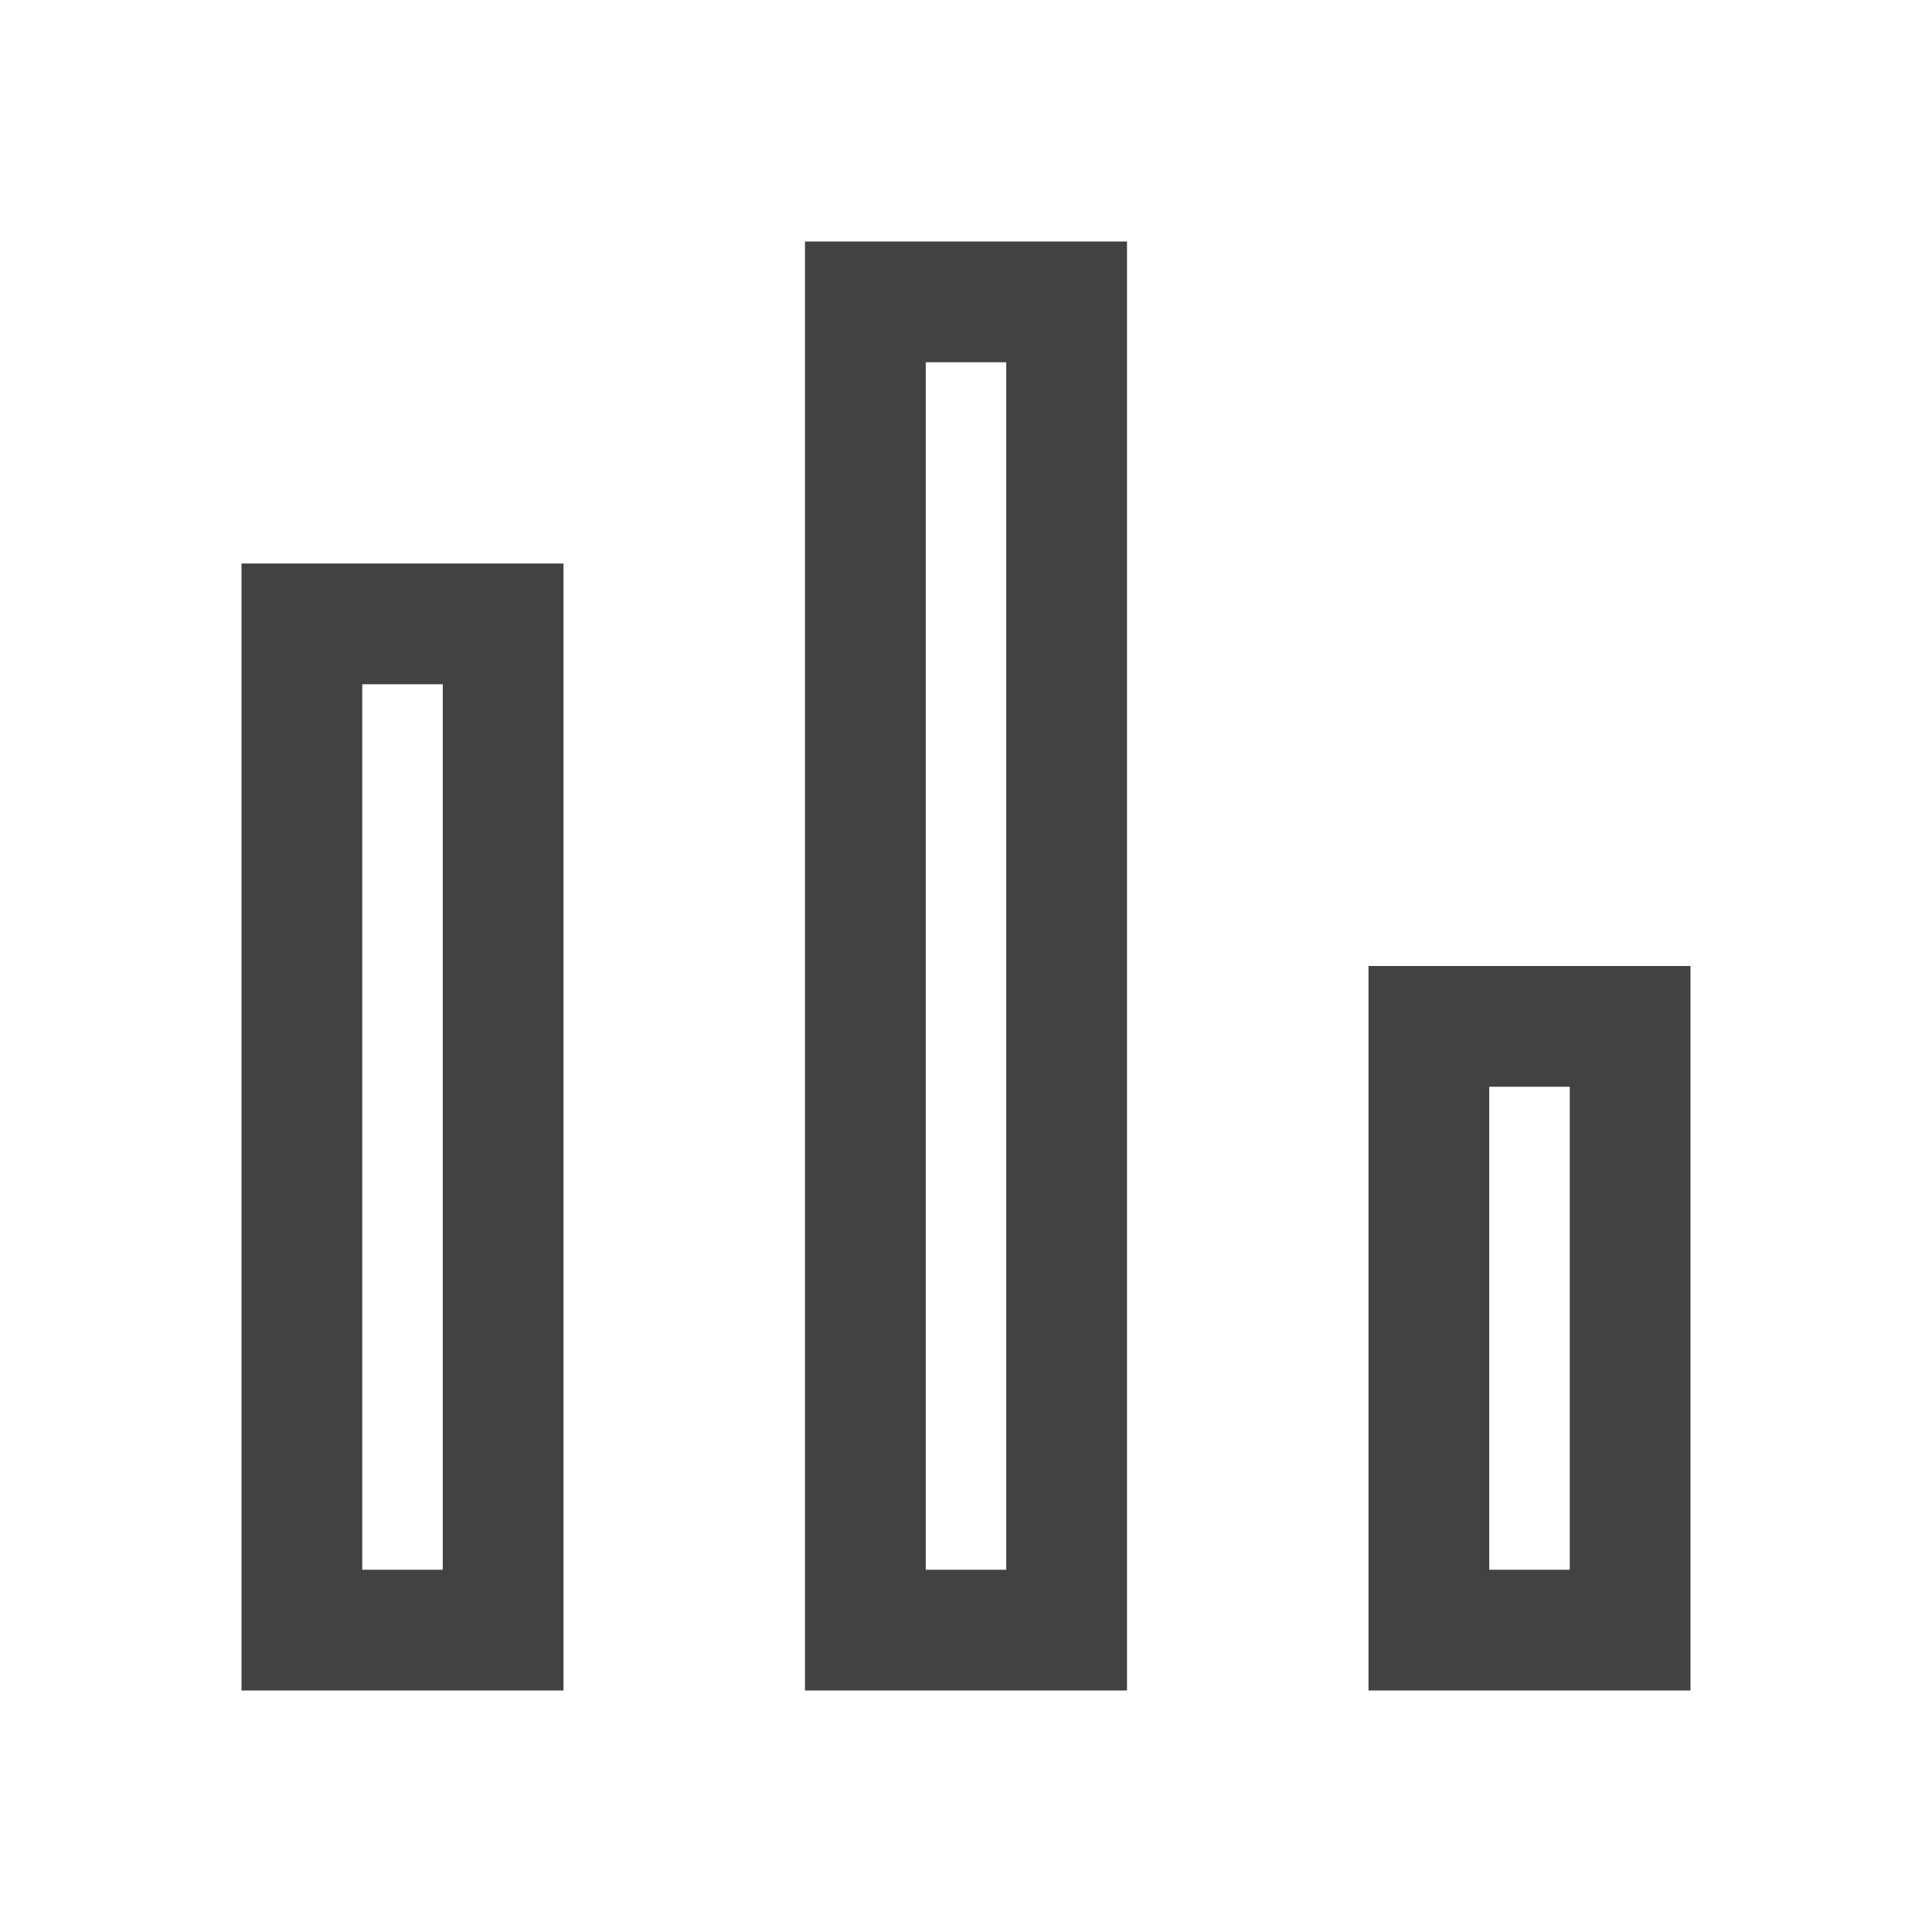
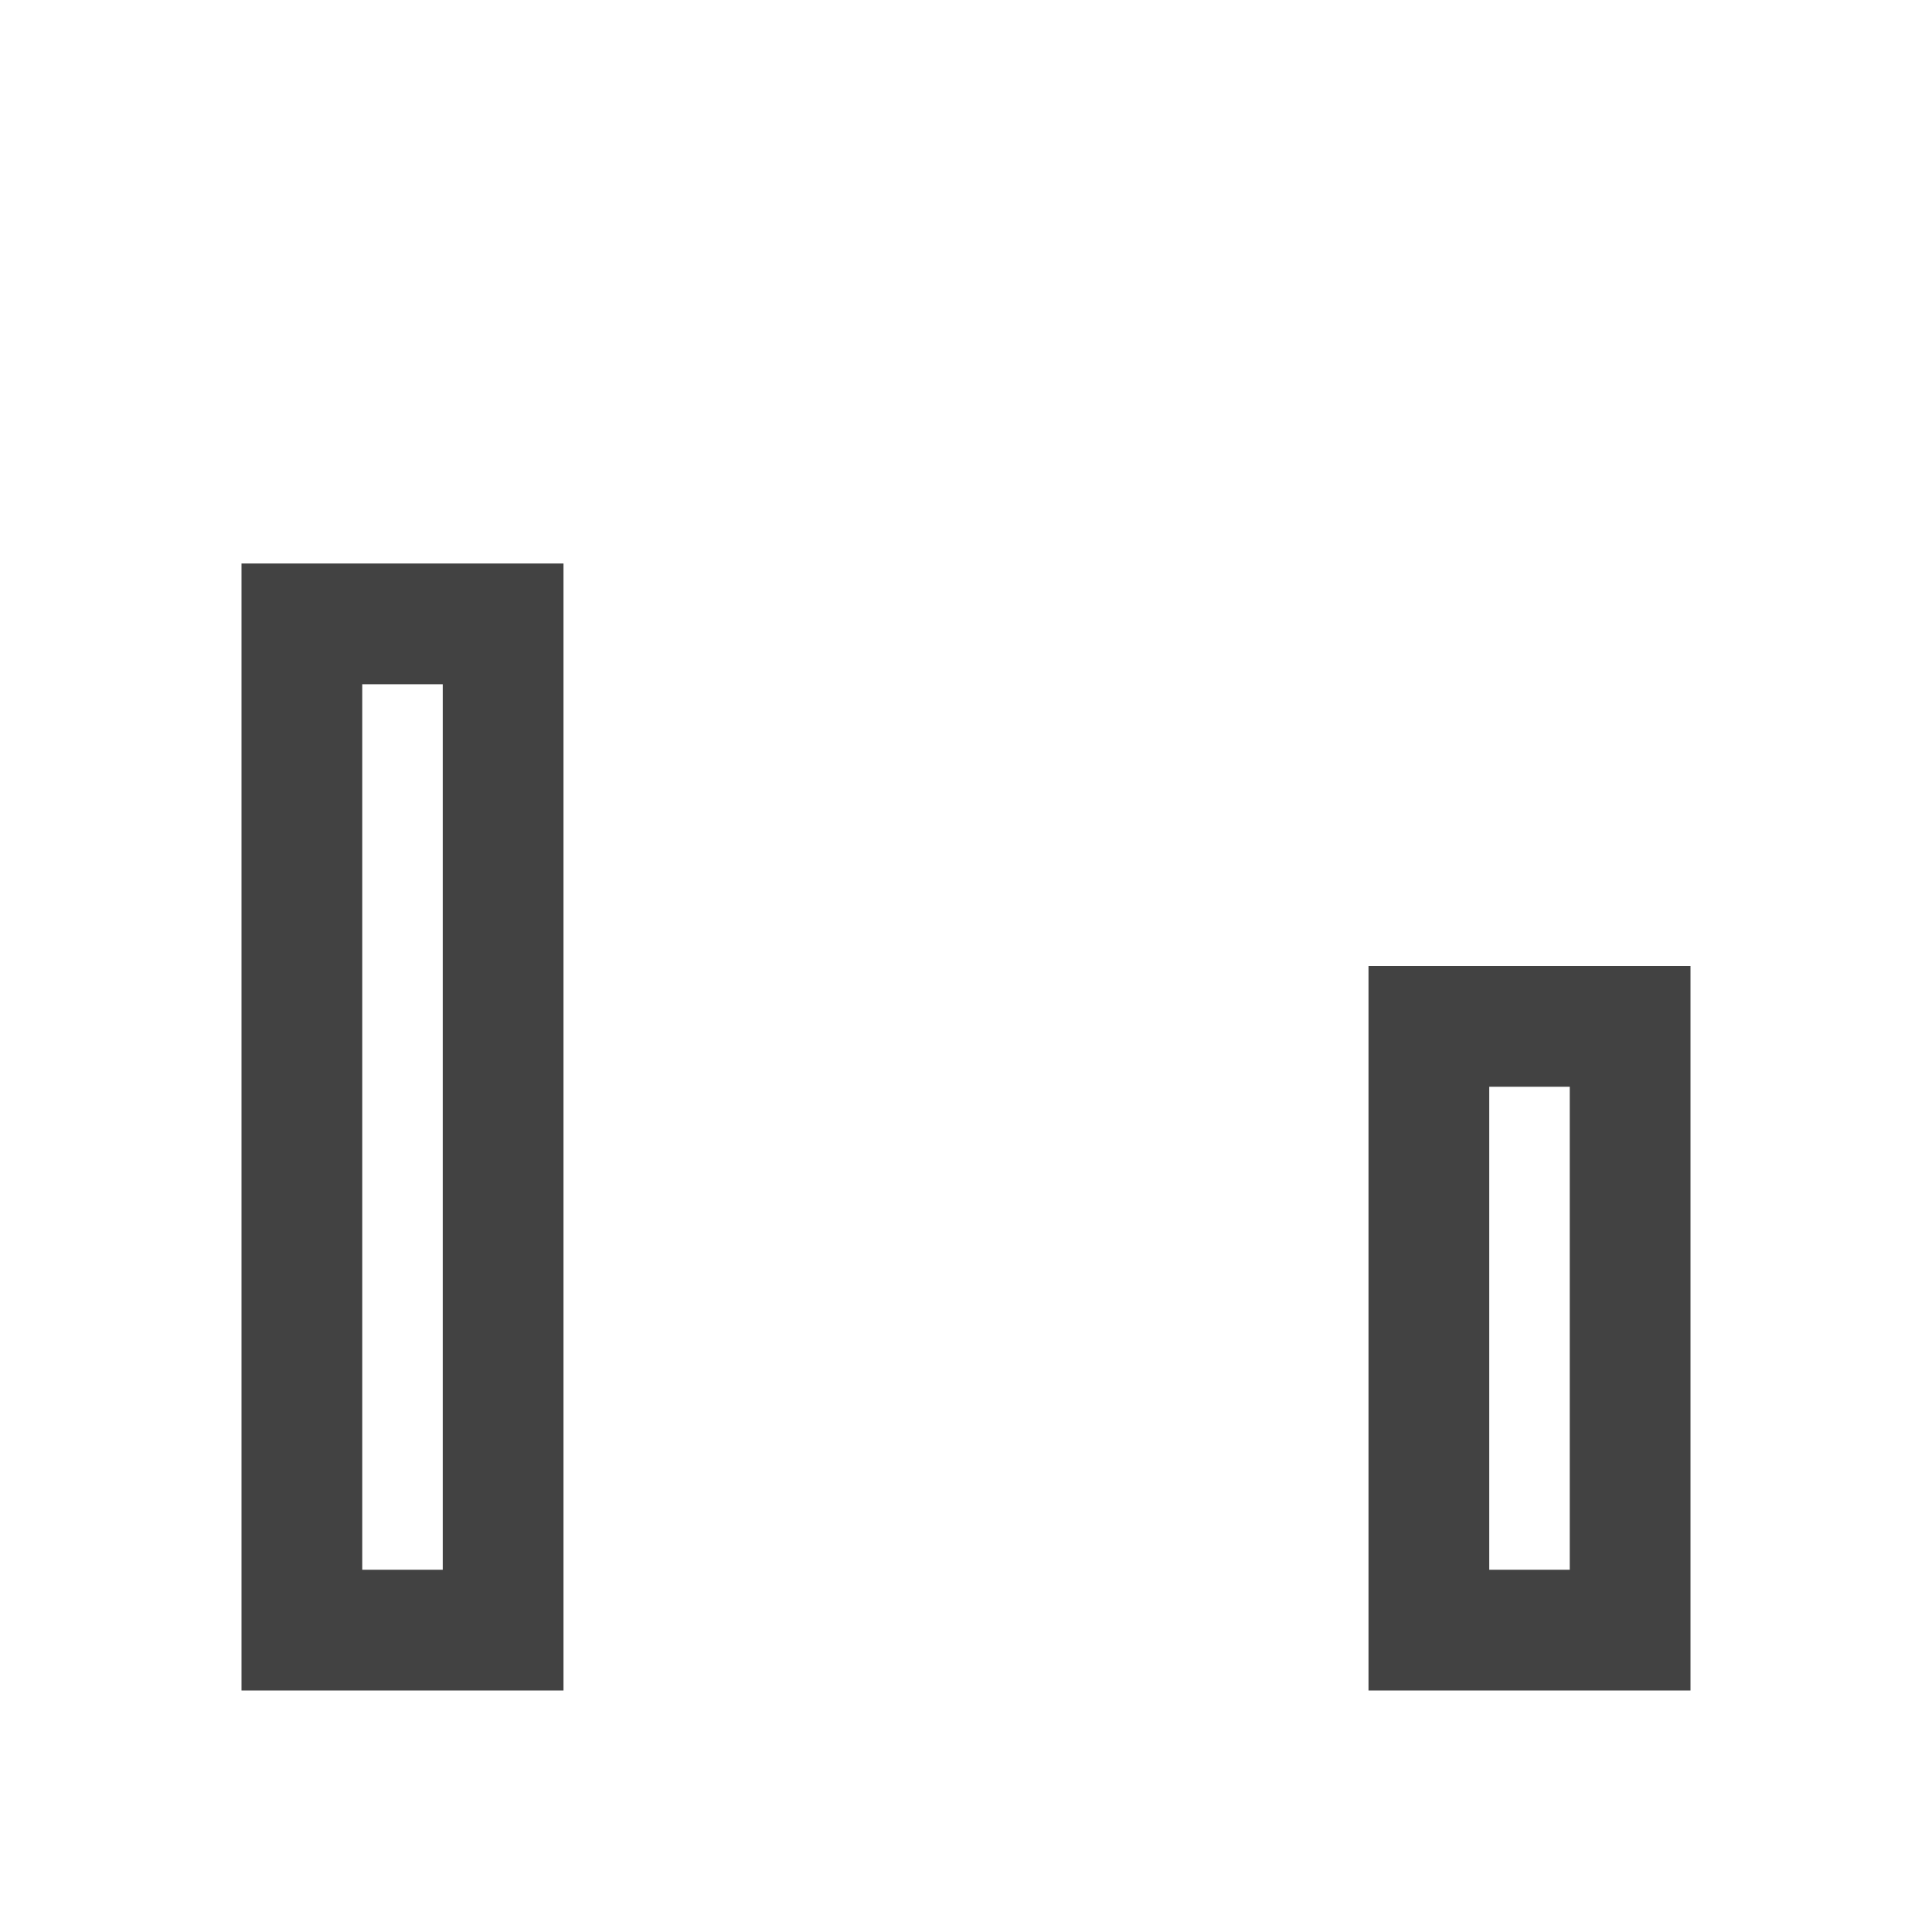
<svg xmlns="http://www.w3.org/2000/svg" fill="none" viewBox="0 0 24 24" height="24" width="24">
  <rect stroke-width="1.5" stroke="#424242" height="12.5" width="2.5" y="7.75" x="3.75" />
-   <rect stroke-width="1.5" stroke="#424242" height="16.5" width="2.5" y="3.75" x="10.75" />
  <rect stroke-width="1.5" stroke="#424242" height="7.5" width="2.5" y="12.75" x="17.75" />
</svg>